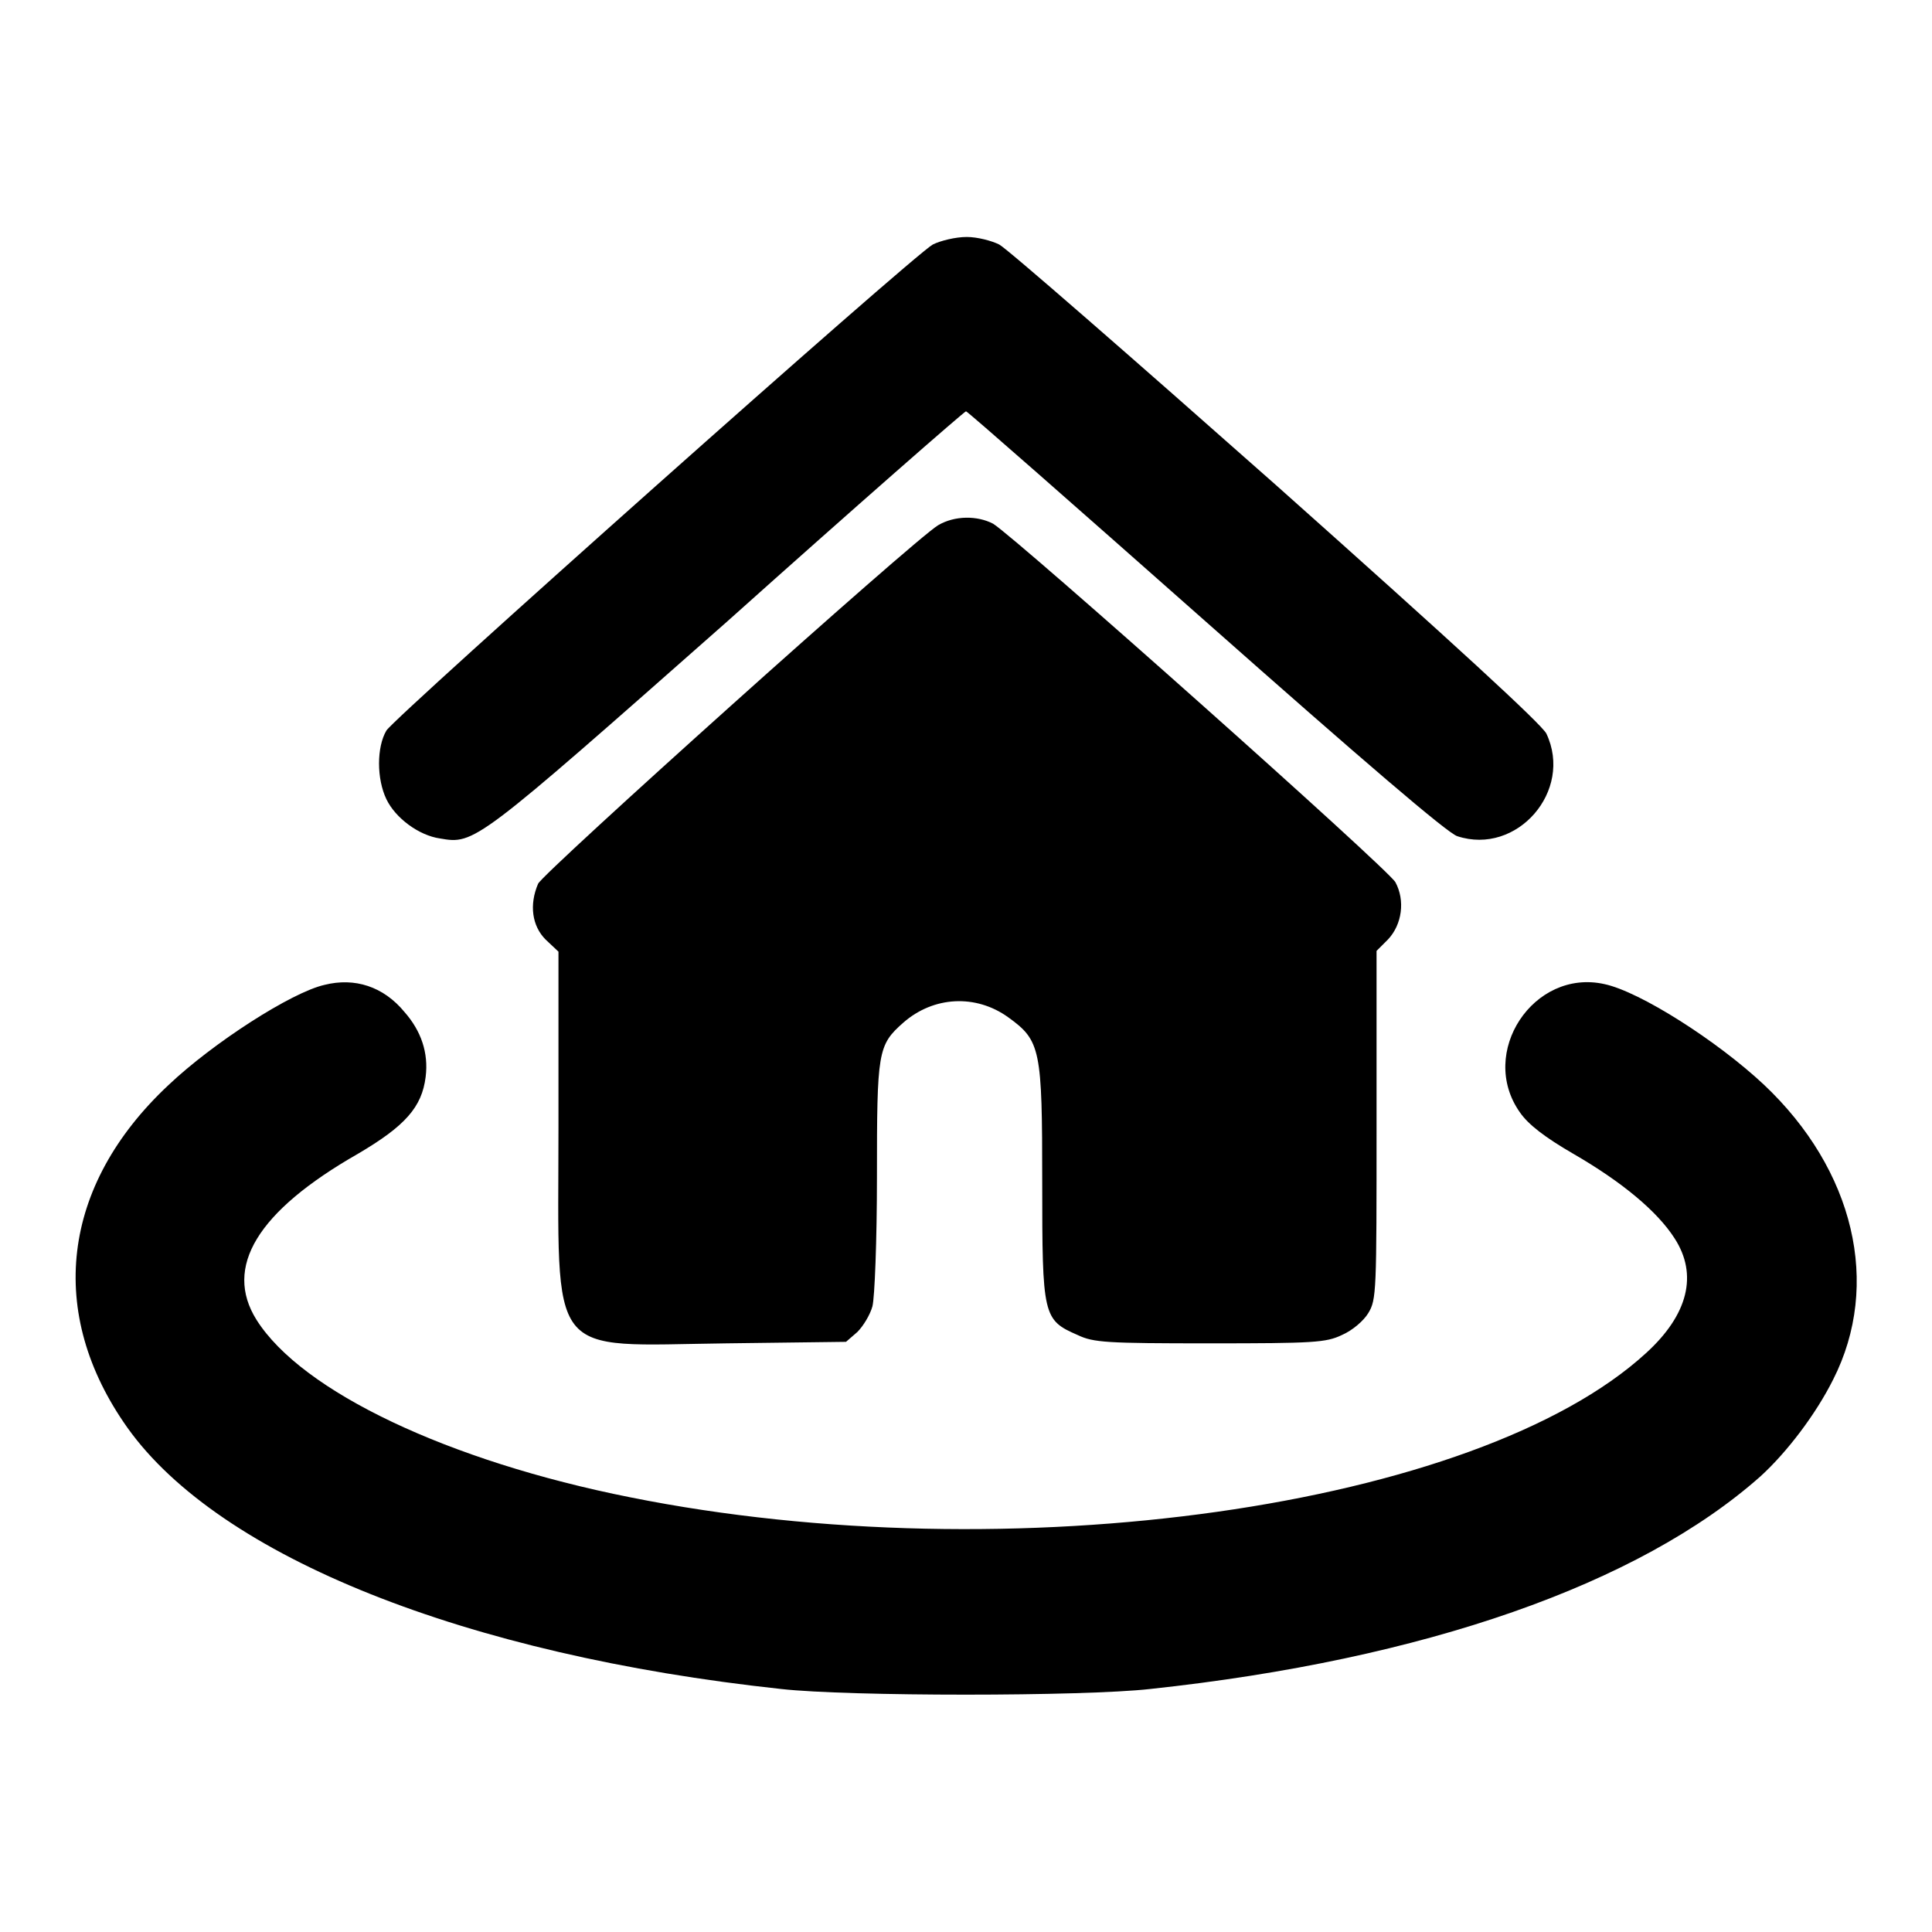
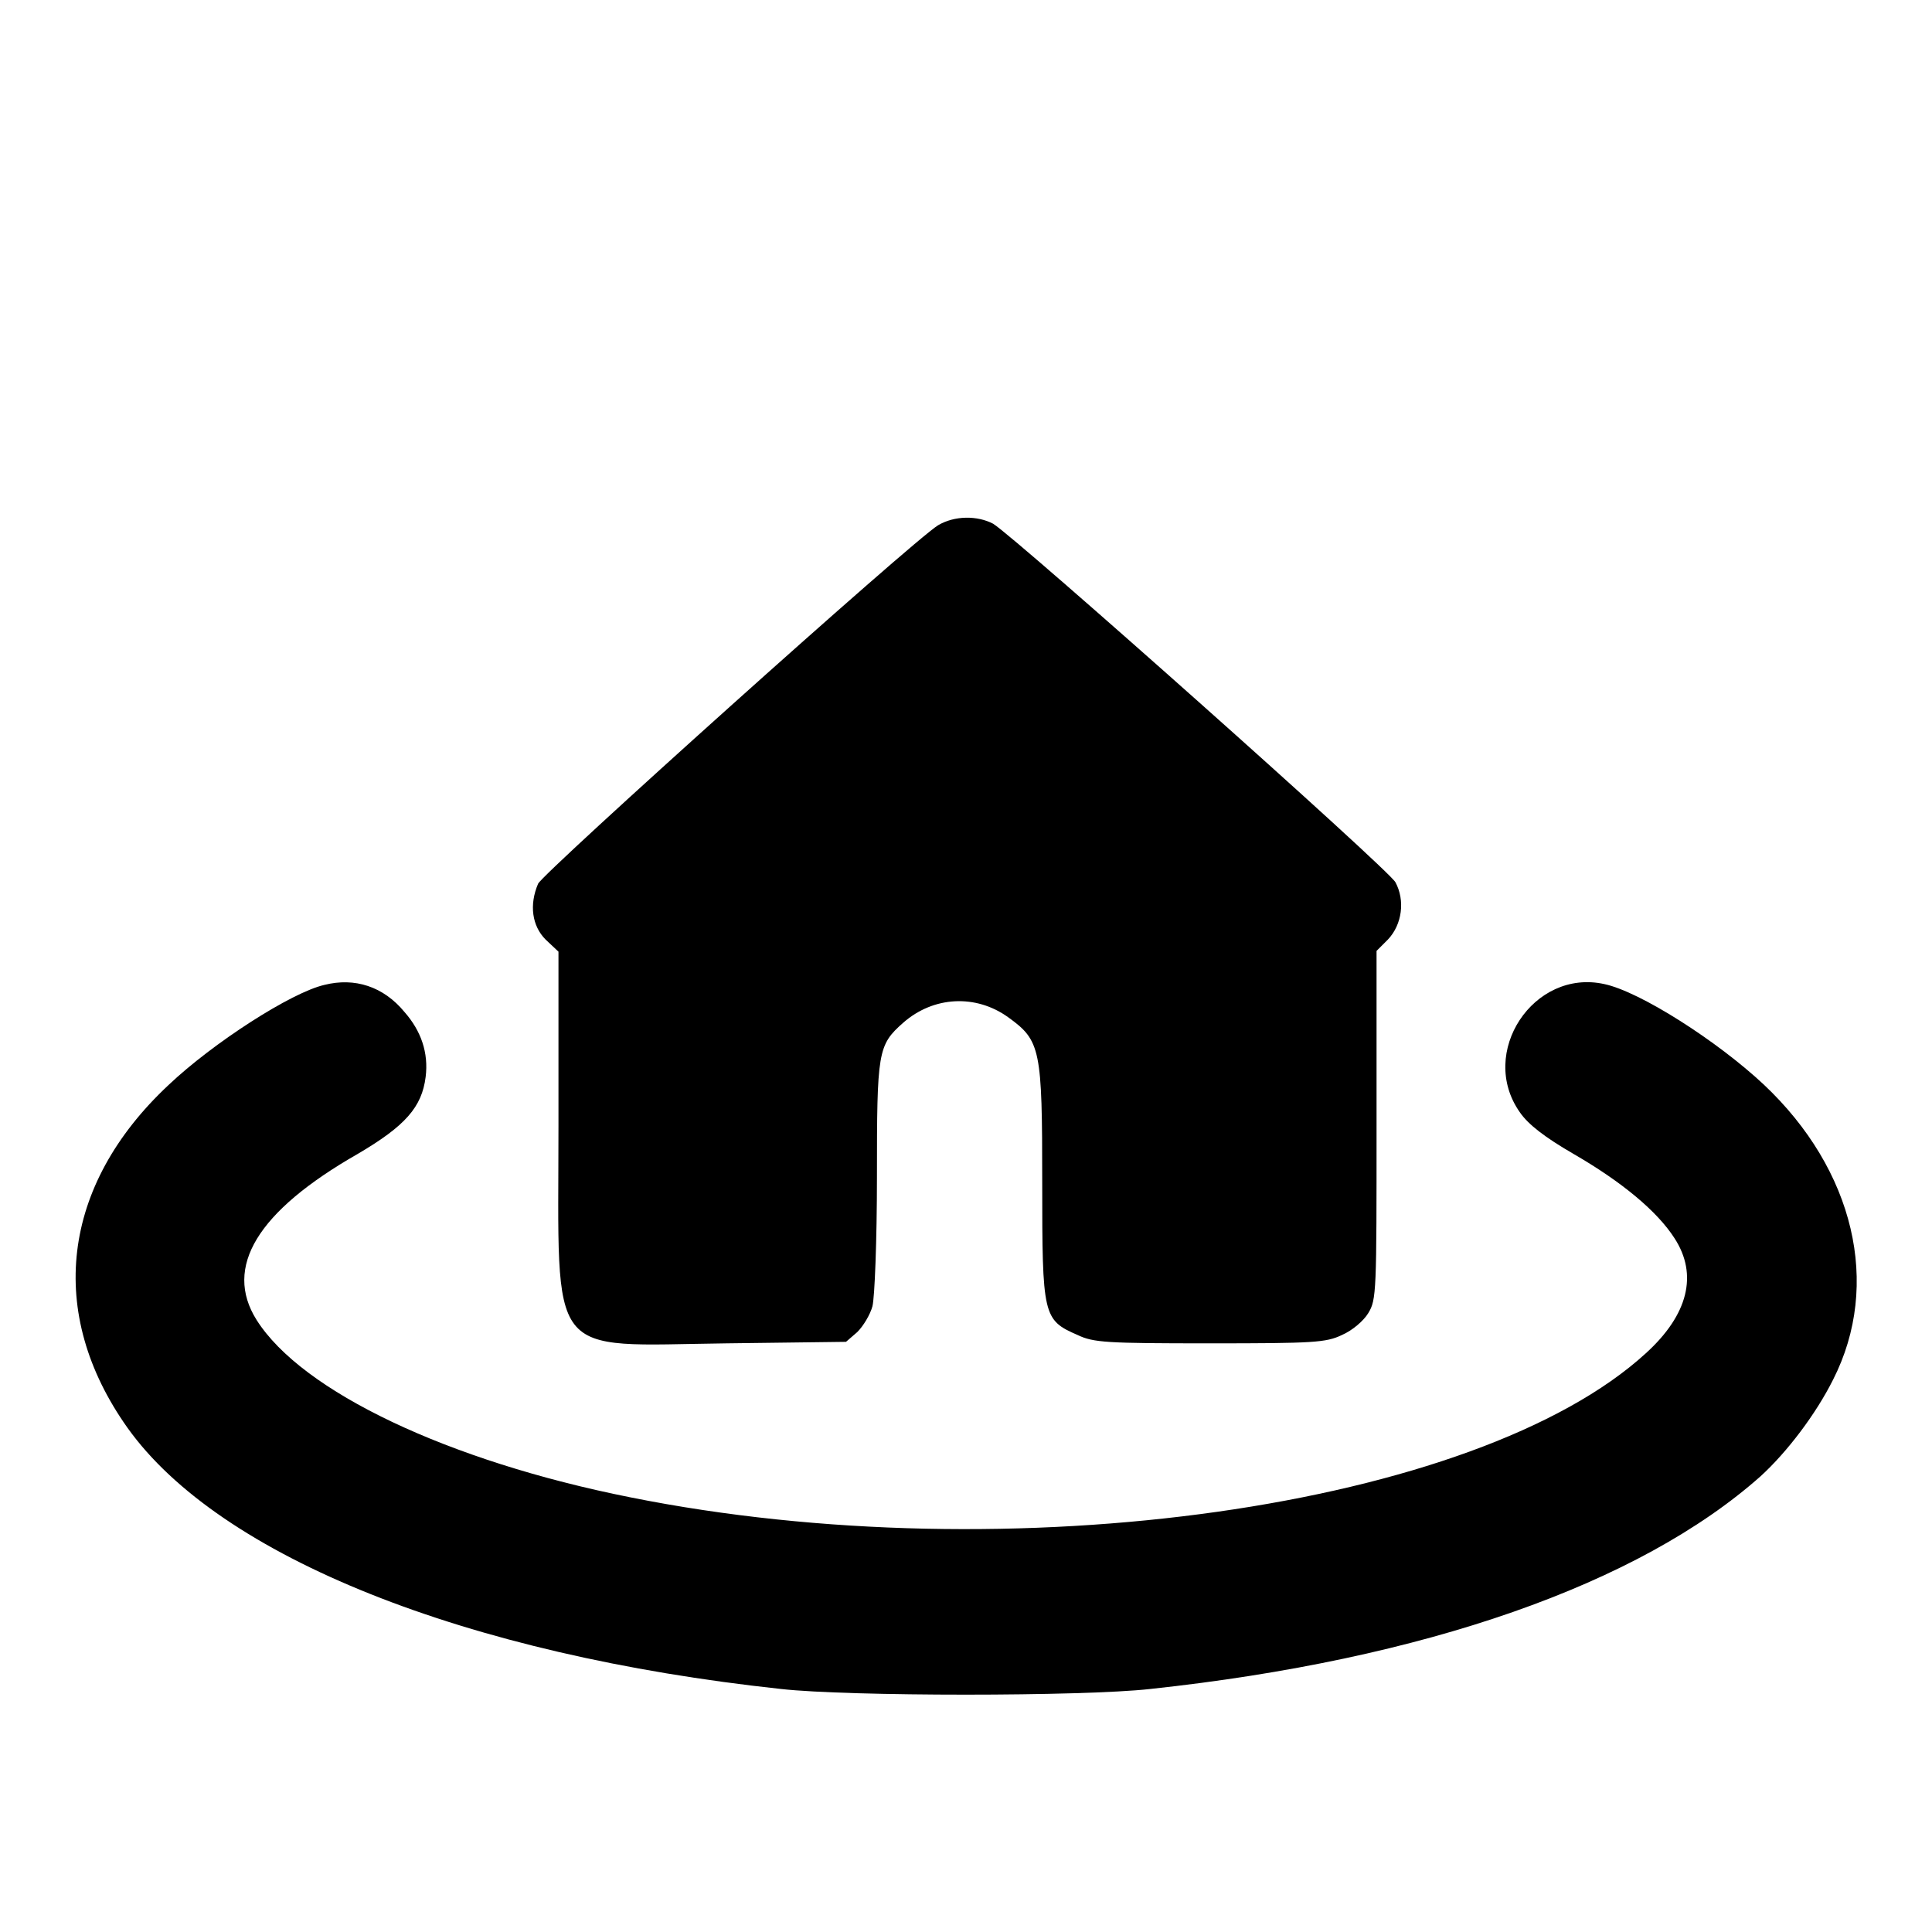
<svg xmlns="http://www.w3.org/2000/svg" version="1.1" x="0px" y="0px" viewBox="0 0 256 256" enable-background="new 0 0 256 256" xml:space="preserve">
  <g>
    <g>
      <g>
-         <path fill="#000000" d="M123.6,32.4c-2.7,1.5-71.2,62.5-72.4,64.4c-1.3,2.2-1.3,6.4,0,9.1c1.2,2.5,4.3,4.8,7.1,5.2c4.6,0.8,4.7,0.7,38-28.7C113.5,67,127.8,54.5,128,54.5c0.2,0,14.4,12.5,31.7,27.8c20.9,18.5,32.1,28.1,33.4,28.5c7.9,2.6,15.4-6,11.8-13.6c-0.7-1.3-12-11.7-35.8-32.9c-19.2-17-35.7-31.4-36.7-31.9c-1-0.5-2.9-1-4.3-1C126.6,31.4,124.6,31.9,123.6,32.4z" />
        <path fill="#000000" d="M124.3,69.6c-3.3,2-52.3,46-53,47.5c-1.2,2.8-0.8,5.6,1,7.4l1.7,1.6v23.1c0,31.4-1.8,29.1,22.3,28.8l15.8-0.2l1.5-1.3c0.8-0.8,1.7-2.3,2-3.4c0.3-1.1,0.6-8.8,0.6-17.1c0-16.7,0.1-17.5,3.5-20.5c4-3.5,9.6-3.8,13.9-0.7c4.3,3.1,4.5,4.2,4.5,21.9c0,17.7,0.1,18.2,4.7,20.2c2.1,1,3.8,1.1,17.5,1.1c13.8,0,15.4-0.1,17.5-1.1c1.4-0.6,2.9-1.9,3.5-2.9c1.1-1.8,1.1-2.8,1.1-24.9v-23.1l1.5-1.5c1.9-2,2.3-5.2,1-7.6c-1-1.8-50.1-45.5-53.3-47.5C129.5,68.3,126.5,68.3,124.3,69.6z" />
        <path fill="#000000" d="M43,130.5c-4.4,1-14.8,7.7-20.7,13.3C8.1,157.1,6.1,174,16.9,189.2c12.2,17.1,44.8,30.1,86.6,34.6c8.9,1,40,1,48.9,0c36.4-3.9,64.8-13.9,80.9-28.2c3.5-3.2,7.3-8.2,9.6-12.8c6.4-12.6,2.8-27.8-9.2-39.1c-6.2-5.8-16.4-12.3-21.1-13.3c-9.4-2.1-16.8,9.1-11.2,17c1.1,1.6,3.3,3.3,7.1,5.5c6.4,3.7,11.1,7.6,13.4,11.2c3.1,4.8,1.8,10.1-3.8,15.2c-22.4,20.5-84.3,29.2-134.6,19.1C59.4,193.6,40,184.4,34,174.9c-4.4-7,0.1-14.4,13.4-22c6.3-3.7,8.5-6.2,9-10.2c0.4-3.2-0.6-6.1-2.8-8.6C50.8,130.7,47,129.5,43,130.5z" />
      </g>
    </g>
  </g>
</svg>